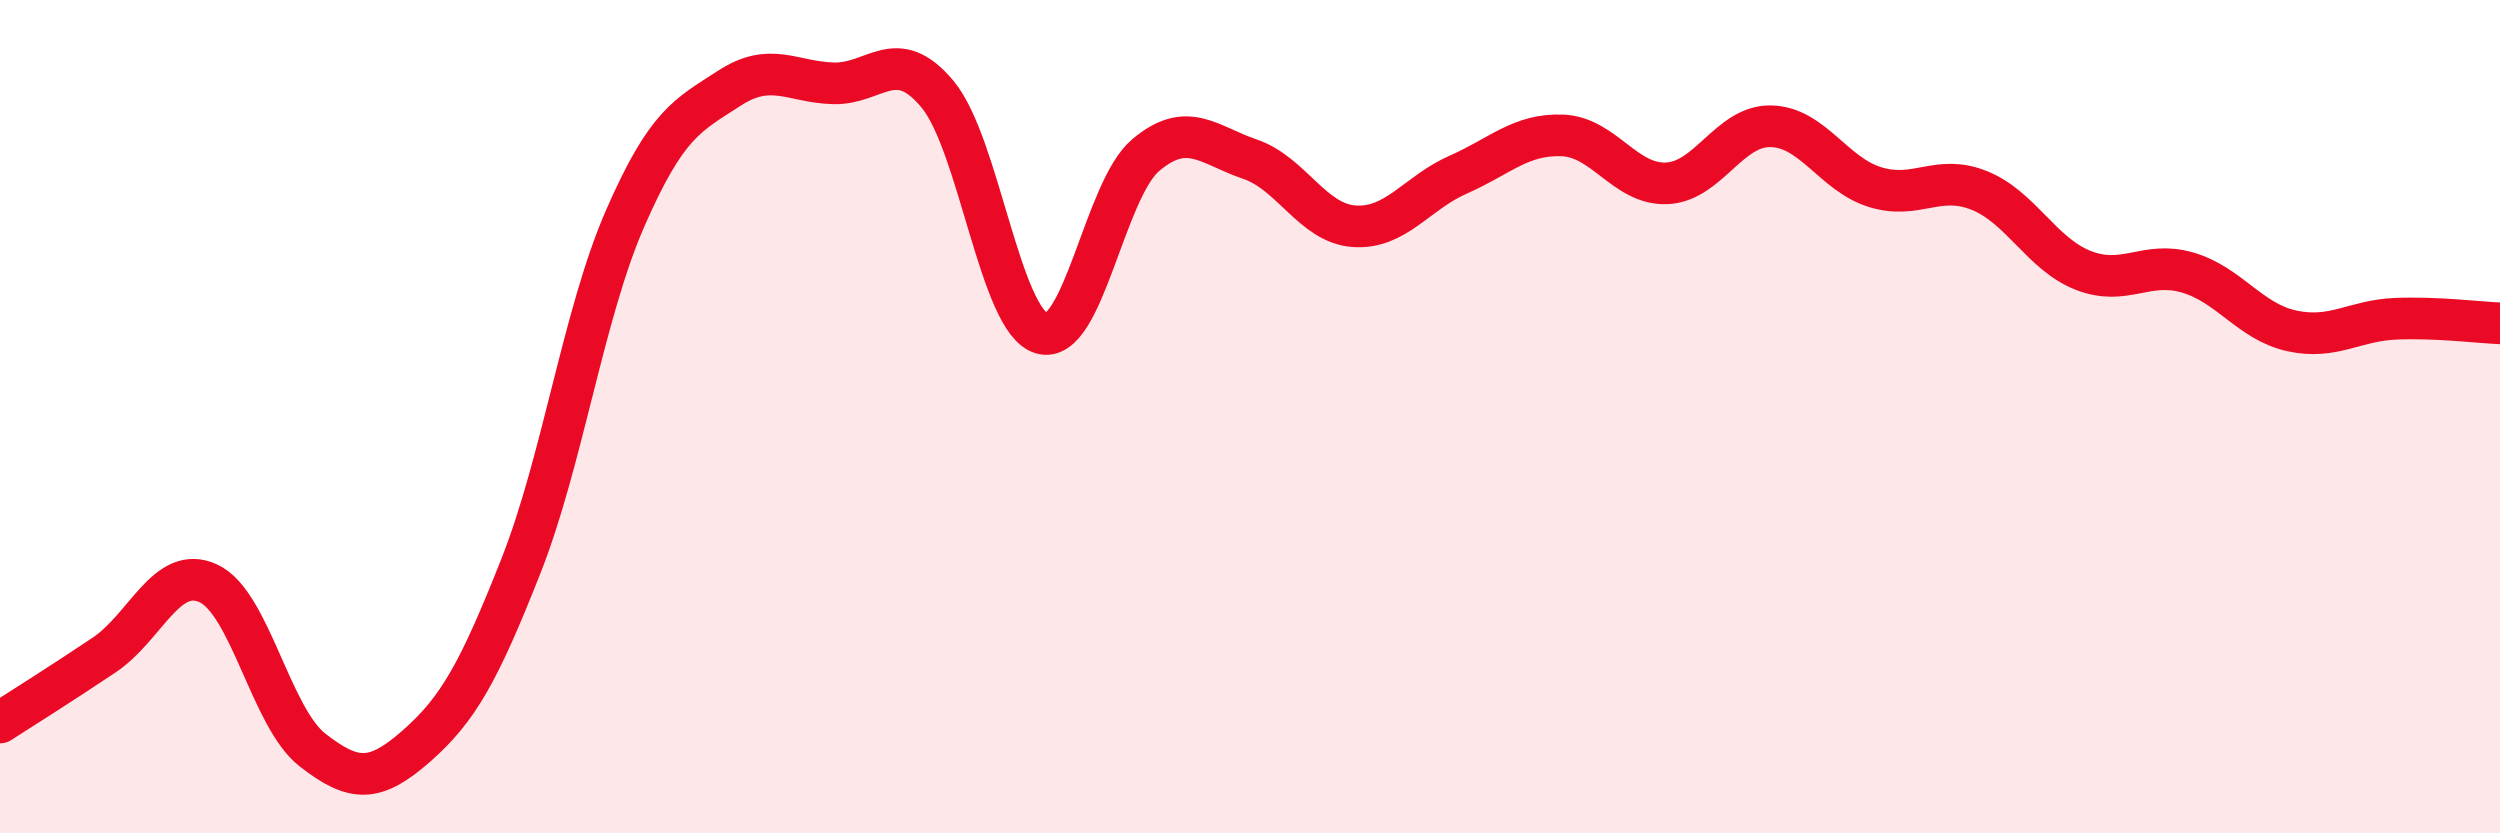
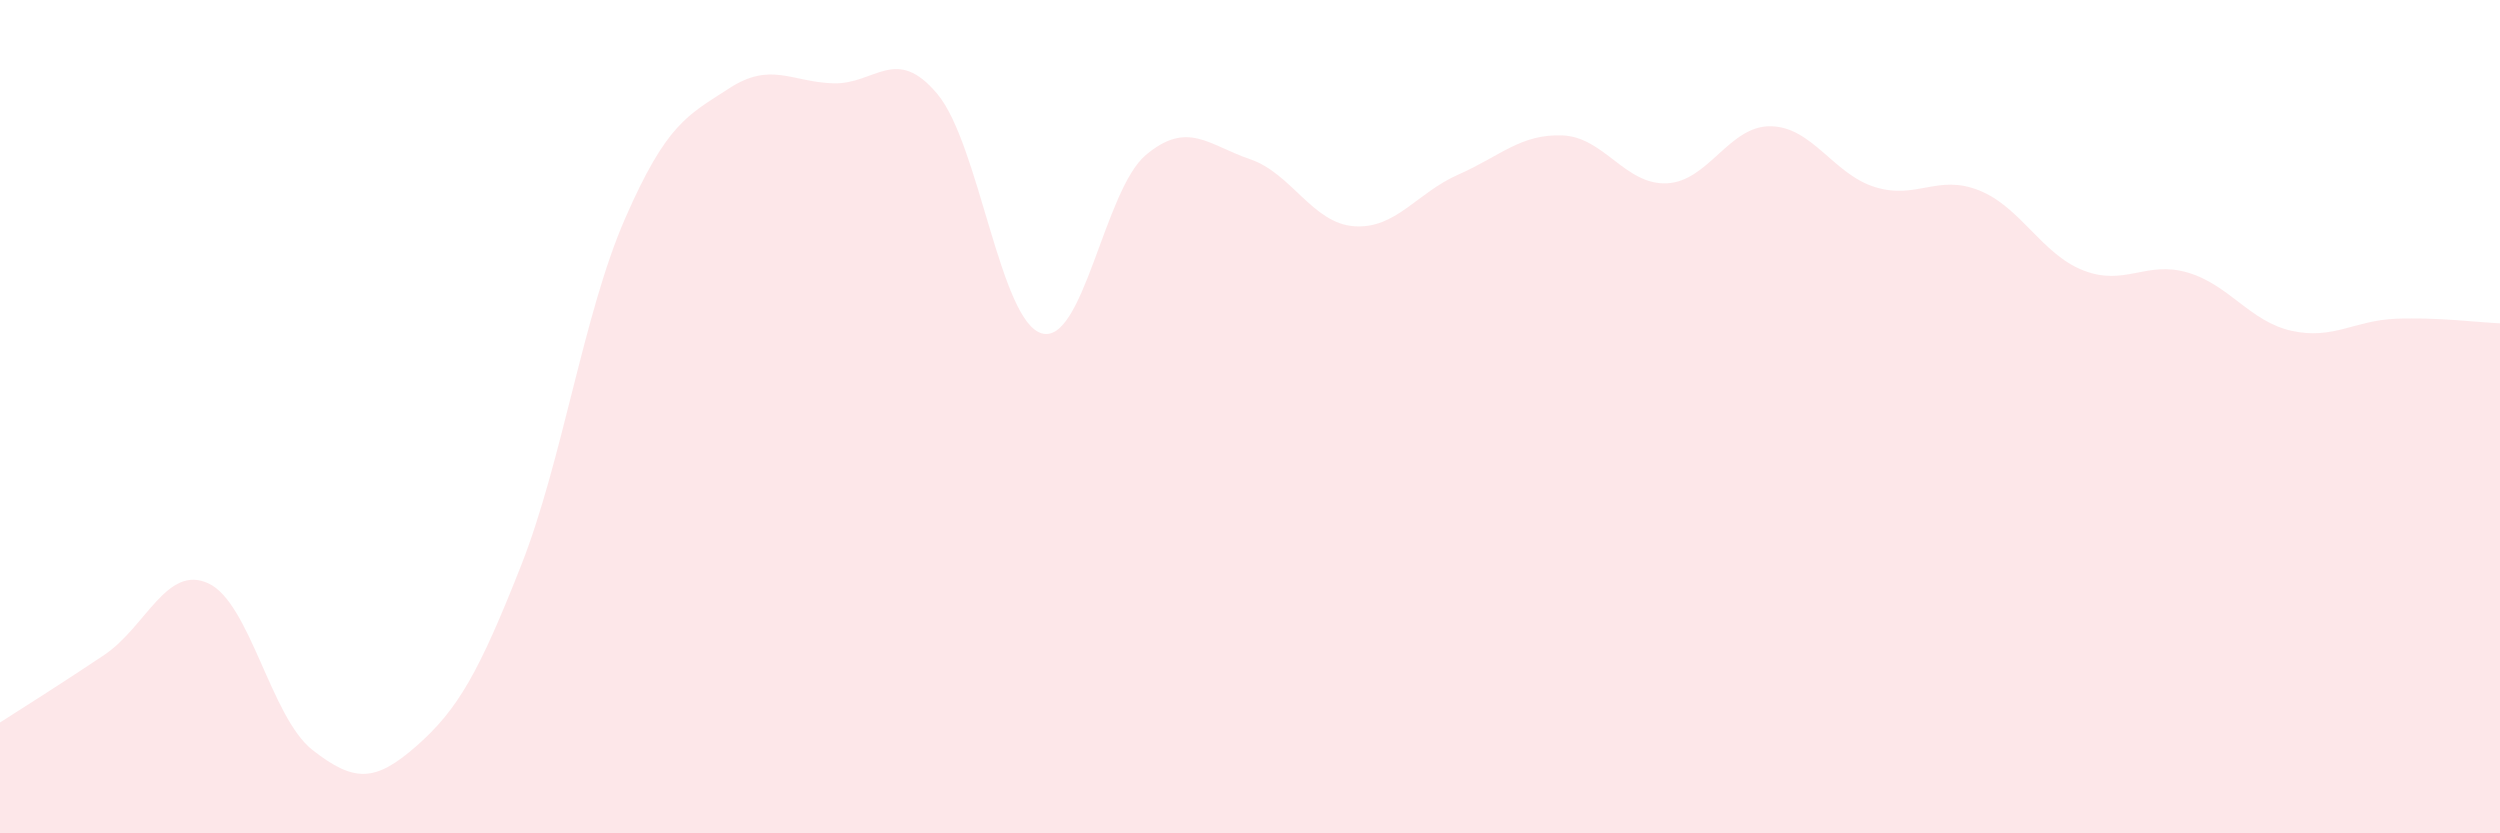
<svg xmlns="http://www.w3.org/2000/svg" width="60" height="20" viewBox="0 0 60 20">
  <path d="M 0,17.34 C 0.5,17.02 1.5,16.39 2.5,15.72 C 3.5,15.05 4,13.54 5,14 C 6,14.46 6.5,17.22 7.5,18 C 8.5,18.78 9,18.78 10,17.9 C 11,17.02 11.5,16.12 12.5,13.59 C 13.5,11.06 14,7.54 15,5.25 C 16,2.96 16.5,2.77 17.5,2.12 C 18.5,1.47 19,1.97 20,2 C 21,2.03 21.5,1.06 22.5,2.26 C 23.5,3.46 24,7.71 25,8 C 26,8.29 26.5,4.56 27.5,3.72 C 28.5,2.88 29,3.48 30,3.82 C 31,4.16 31.5,5.36 32.5,5.43 C 33.5,5.5 34,4.63 35,4.19 C 36,3.75 36.5,3.21 37.5,3.25 C 38.5,3.29 39,4.44 40,4.4 C 41,4.36 41.5,3.01 42.5,3.03 C 43.5,3.05 44,4.18 45,4.49 C 46,4.8 46.5,4.17 47.5,4.57 C 48.5,4.97 49,6.1 50,6.49 C 51,6.88 51.5,6.25 52.5,6.54 C 53.5,6.83 54,7.72 55,7.94 C 56,8.16 56.5,7.69 57.5,7.65 C 58.5,7.61 59.5,7.74 60,7.76L60 20L0 20Z" fill="#EB0A25" opacity="0.1" stroke-linecap="round" stroke-linejoin="round" />
-   <path d="M 0,17.34 C 0.5,17.02 1.5,16.39 2.5,15.72 C 3.5,15.05 4,13.54 5,14 C 6,14.46 6.5,17.22 7.5,18 C 8.5,18.78 9,18.78 10,17.9 C 11,17.02 11.5,16.12 12.5,13.59 C 13.5,11.06 14,7.54 15,5.25 C 16,2.96 16.5,2.77 17.5,2.12 C 18.5,1.47 19,1.97 20,2 C 21,2.03 21.5,1.06 22.5,2.26 C 23.5,3.46 24,7.71 25,8 C 26,8.29 26.5,4.56 27.5,3.72 C 28.5,2.88 29,3.48 30,3.82 C 31,4.16 31.5,5.36 32.5,5.43 C 33.5,5.5 34,4.63 35,4.19 C 36,3.75 36.5,3.21 37.5,3.25 C 38.5,3.29 39,4.44 40,4.4 C 41,4.36 41.5,3.01 42.5,3.03 C 43.5,3.05 44,4.18 45,4.49 C 46,4.8 46.5,4.17 47.5,4.57 C 48.5,4.97 49,6.1 50,6.49 C 51,6.88 51.5,6.25 52.5,6.54 C 53.5,6.83 54,7.72 55,7.94 C 56,8.16 56.5,7.69 57.5,7.65 C 58.5,7.61 59.5,7.74 60,7.76" stroke="#EB0A25" stroke-width="1" fill="none" stroke-linecap="round" stroke-linejoin="round" />
</svg>